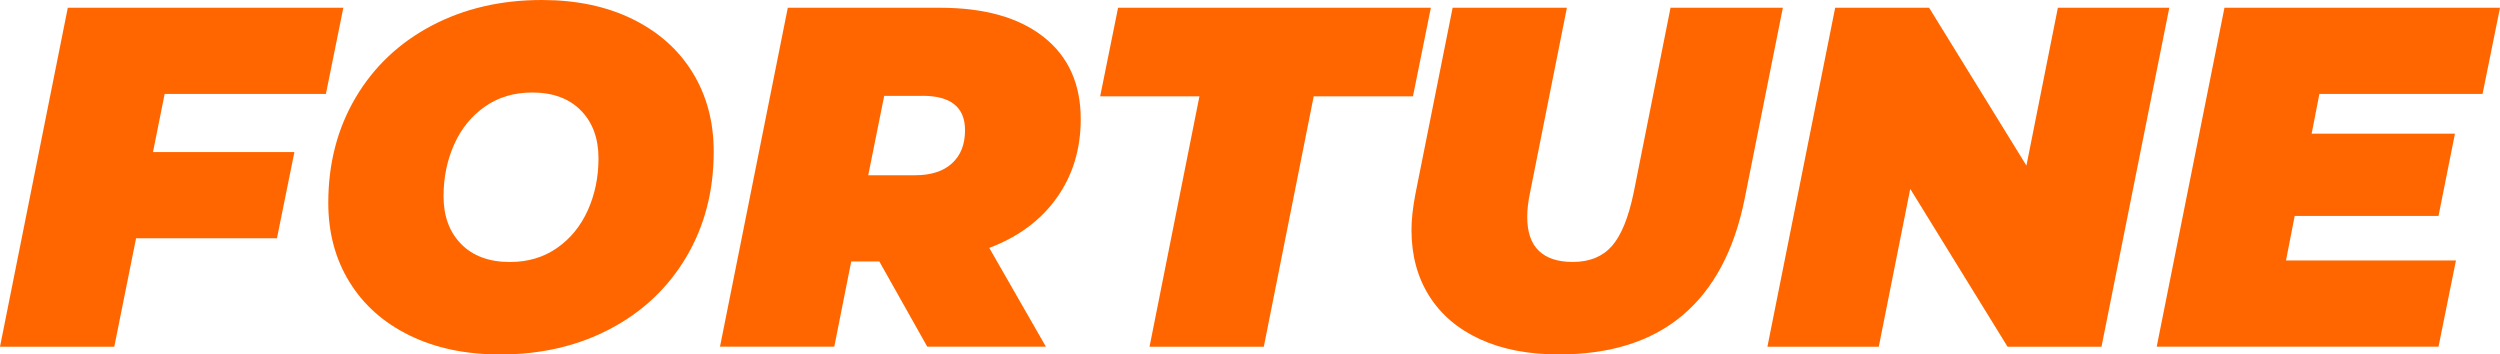
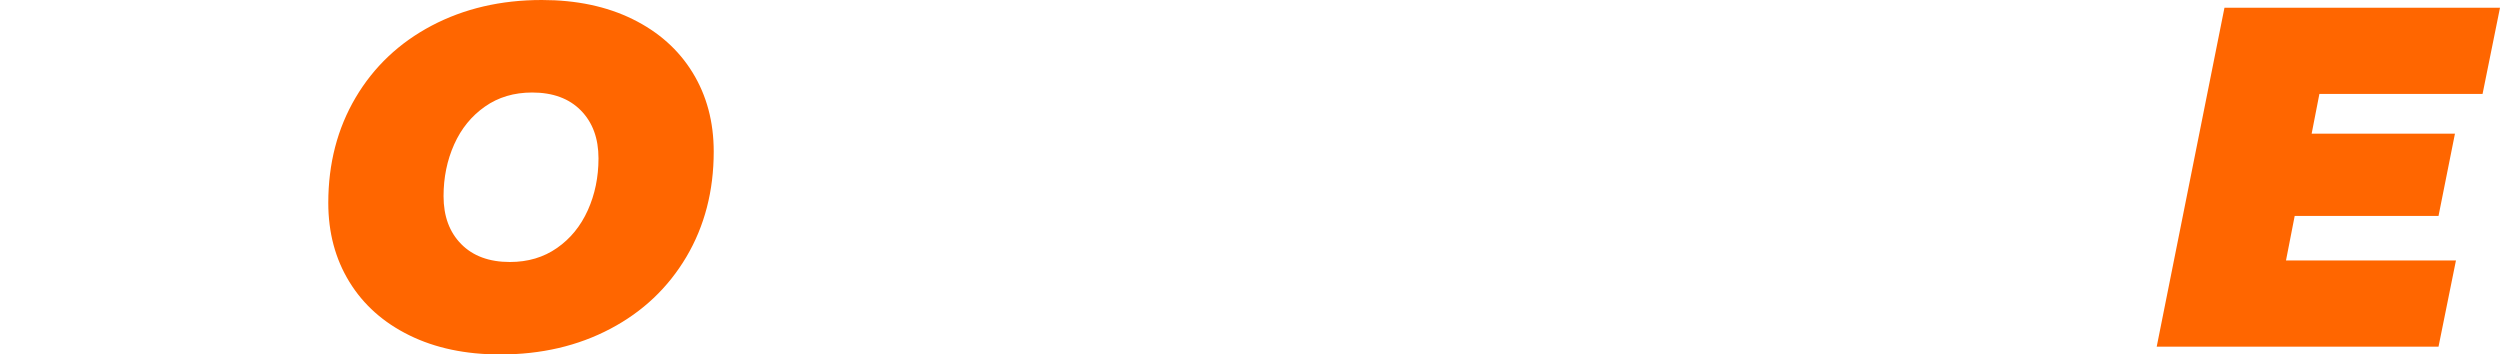
<svg xmlns="http://www.w3.org/2000/svg" id="Vrstva_2" viewBox="0 0 577.78 81.92">
  <defs>
    <style>.cls-1{fill:#f60;}</style>
  </defs>
  <g id="Vrstva_1-2">
    <g>
-       <path class="cls-1" d="M38.05,21.71l-2.69,13.43h32.68l-4.03,19.92H31.45l-5.04,25.07H0L15.67,1.79h63.68l-4.03,19.92H38.05Z" />
      <path class="cls-1" d="M94.62,77.5c-6.01-2.95-10.63-7.07-13.88-12.37-3.25-5.3-4.87-11.38-4.87-18.24,0-9.1,2.11-17.21,6.32-24.34,4.21-7.12,10.07-12.66,17.57-16.62,7.5-3.95,15.98-5.93,25.46-5.93,7.98,0,14.98,1.47,20.98,4.42,6,2.95,10.63,7.07,13.88,12.37,3.25,5.3,4.87,11.38,4.87,18.24,0,9.1-2.11,17.22-6.32,24.34-4.22,7.12-10.07,12.67-17.57,16.62-7.5,3.96-15.99,5.93-25.46,5.93-7.98,0-14.98-1.47-20.98-4.42Zm34.13-20.2c3.1-2.16,5.46-5.07,7.11-8.73,1.64-3.65,2.46-7.65,2.46-11.97,0-4.62-1.36-8.32-4.08-11.08-2.72-2.76-6.47-4.14-11.25-4.14-4.18,0-7.82,1.08-10.91,3.25-3.1,2.17-5.47,5.07-7.11,8.73-1.64,3.66-2.46,7.65-2.46,11.97,0,4.63,1.36,8.32,4.08,11.08,2.72,2.76,6.47,4.14,11.25,4.14,4.18,0,7.81-1.08,10.91-3.25Z" />
-       <path class="cls-1" d="M244.24,45.71c-3.69,5.19-8.9,9.05-15.61,11.58l13.09,22.83h-27.42l-11.08-19.7h-6.49l-3.92,19.7h-26.41L182.07,1.79h35.14c10.3,0,18.3,2.26,24,6.77,5.71,4.51,8.56,10.84,8.56,18.97,0,6.94-1.85,13-5.54,18.19Zm-31.05-23.56h-8.84l-3.69,18.35h10.85c3.65,0,6.49-.91,8.5-2.74,2.01-1.83,3.02-4.38,3.02-7.67,0-5.3-3.28-7.95-9.85-7.95Z" />
-       <path class="cls-1" d="M277.2,22.27h-22.94l4.14-20.48h72.29l-4.14,20.48h-22.94l-11.53,57.86h-26.41l11.53-57.86Z" />
-       <path class="cls-1" d="M342.04,78.39c-5.11-2.35-9.03-5.69-11.75-10.02-2.72-4.33-4.08-9.4-4.08-15.22,0-2.39,.3-5.15,.9-8.28L335.72,1.79h26.41l-8.5,42.64c-.45,2.09-.67,3.99-.67,5.71,0,3.51,.9,6.12,2.69,7.83,1.79,1.72,4.4,2.57,7.83,2.57,3.88,0,6.9-1.23,9.06-3.69,2.16-2.46,3.84-6.6,5.04-12.42L386.08,1.79h25.96l-8.84,44.2c-2.39,11.86-7.16,20.81-14.32,26.86s-16.71,9.06-28.65,9.06c-7.01,0-13.08-1.17-18.19-3.52Z" />
-       <path class="cls-1" d="M501.35,1.79l-15.67,78.34h-21.71l-22.49-36.48-7.27,36.48h-25.74L424.13,1.79h21.71l22.49,36.48,7.27-36.48h25.74Z" />
      <path class="cls-1" d="M536.04,21.71l-1.79,9.18h33.12l-3.8,19.02h-33.24l-2.01,10.29h39.28l-4.03,19.92h-65.13L514.1,1.79h63.68l-4.03,19.92h-37.71Z" />
    </g>
  </g>
</svg>